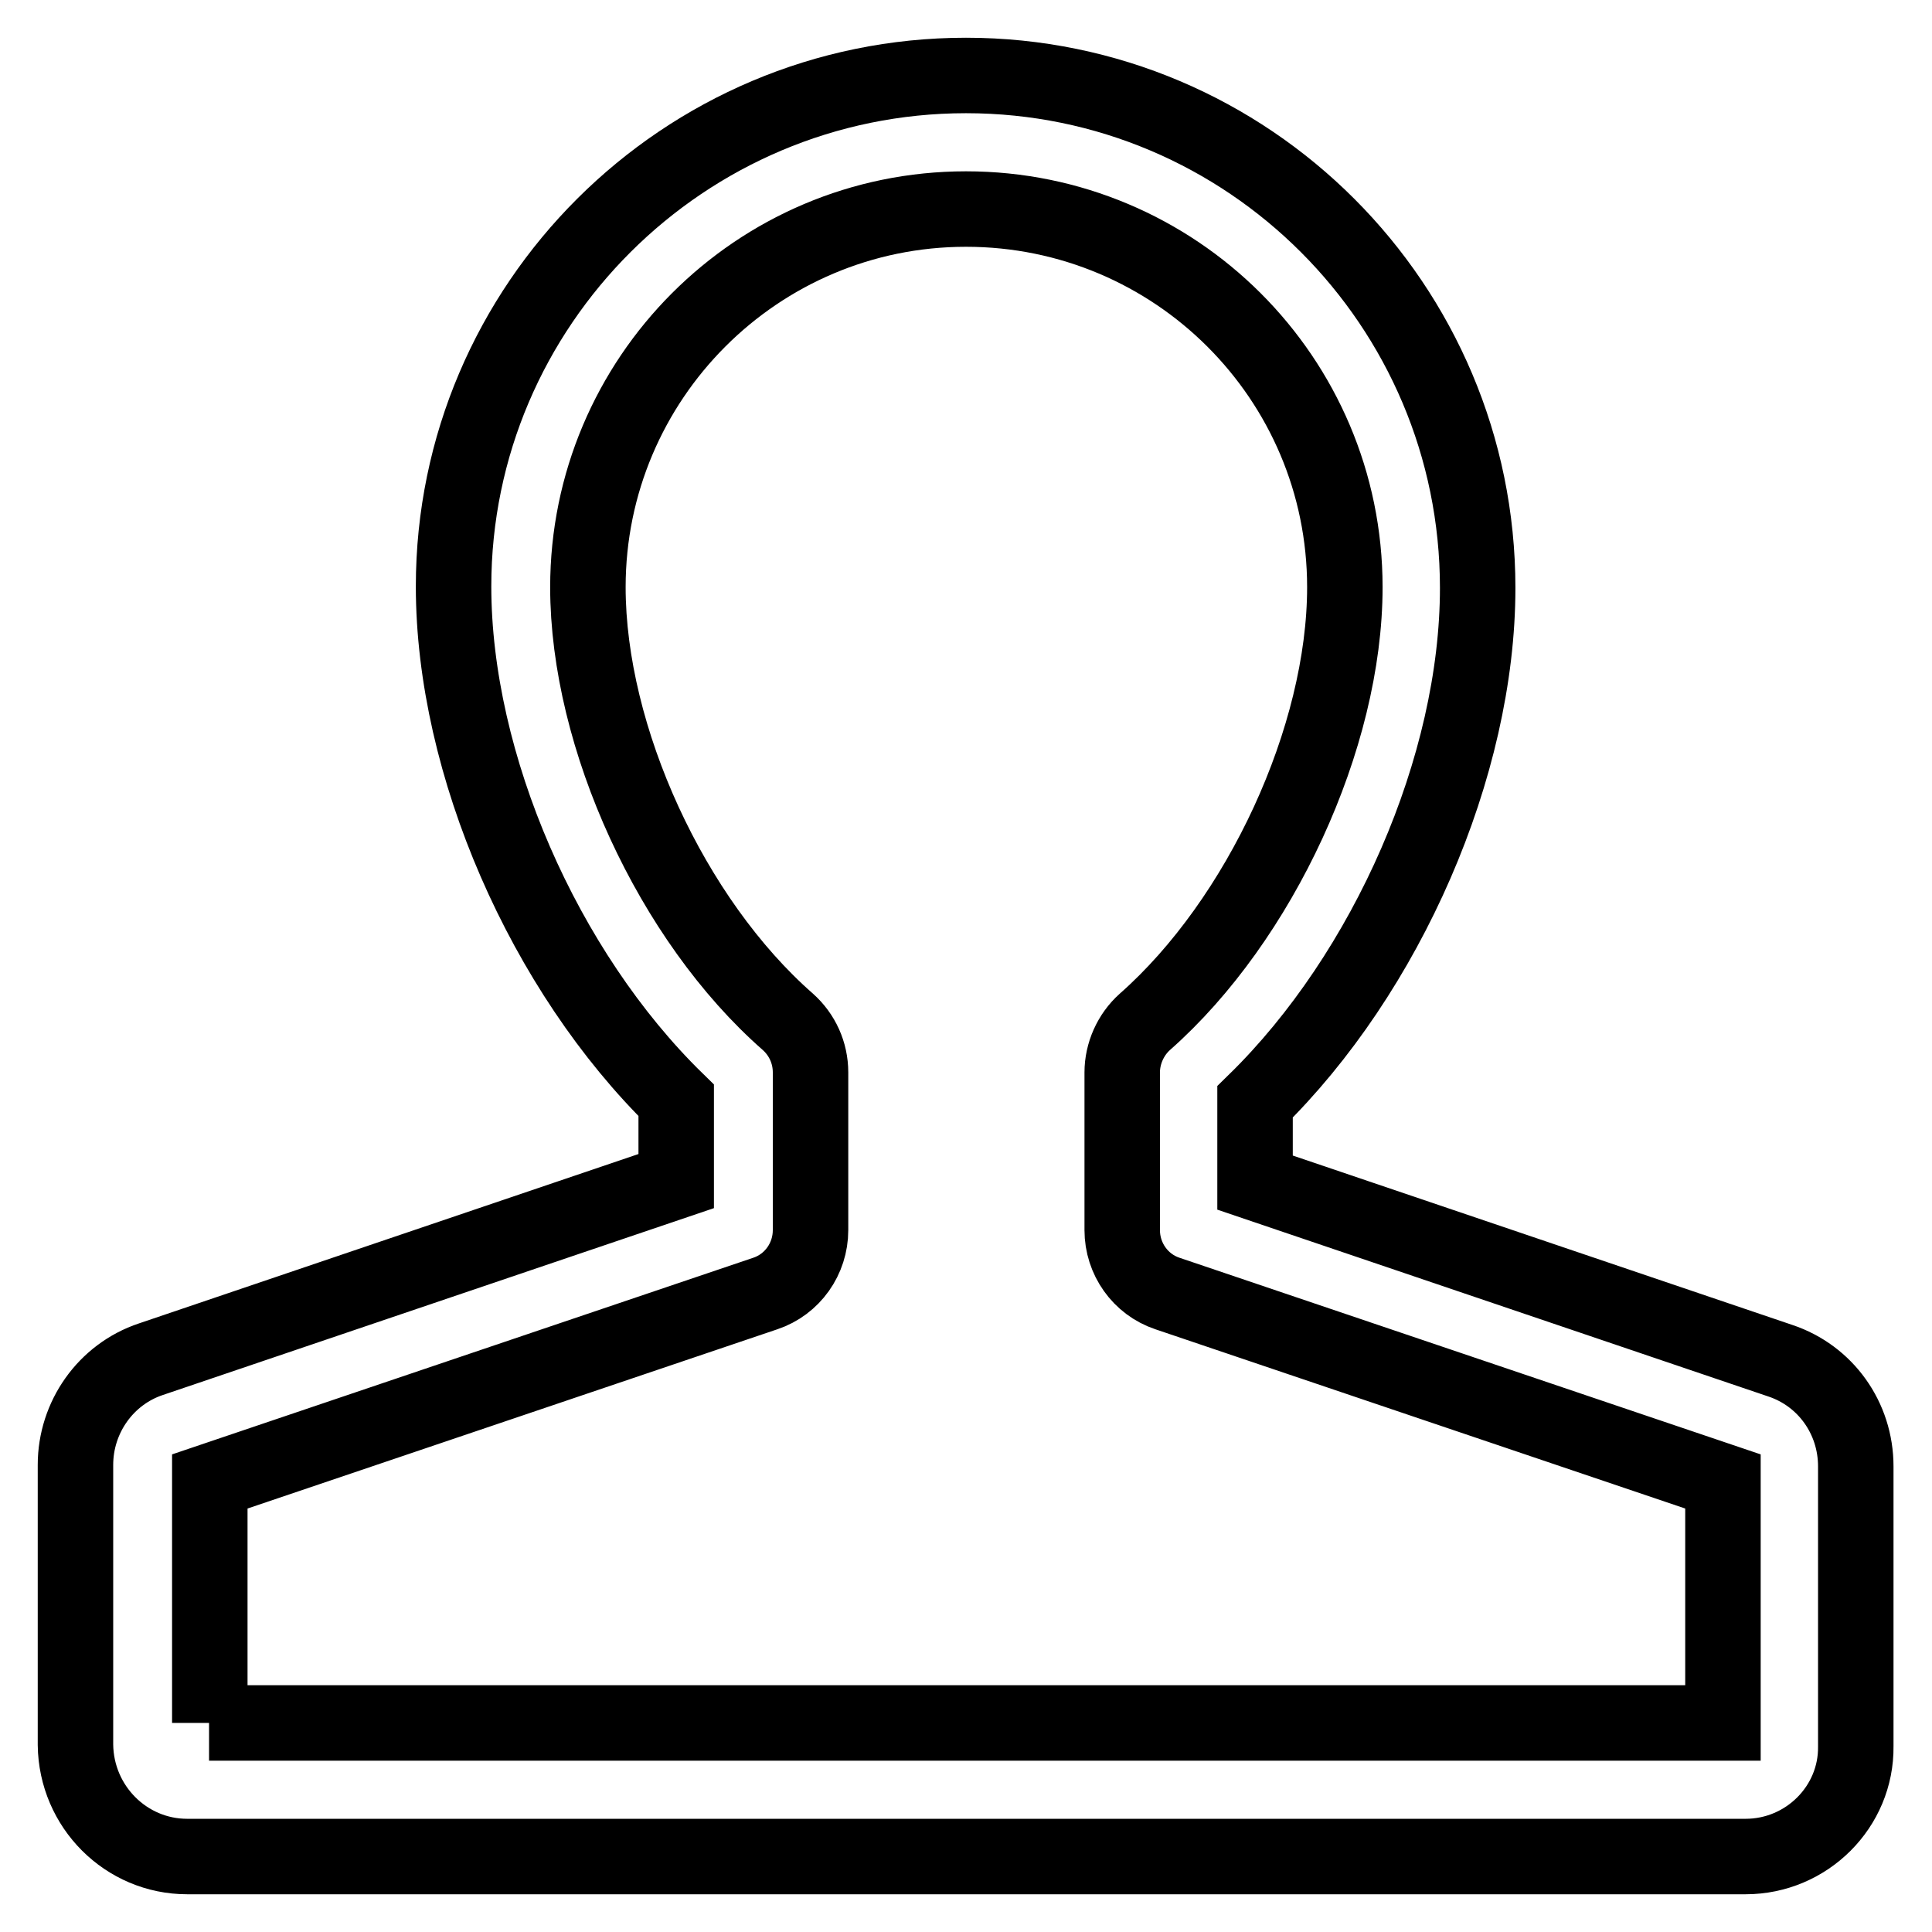
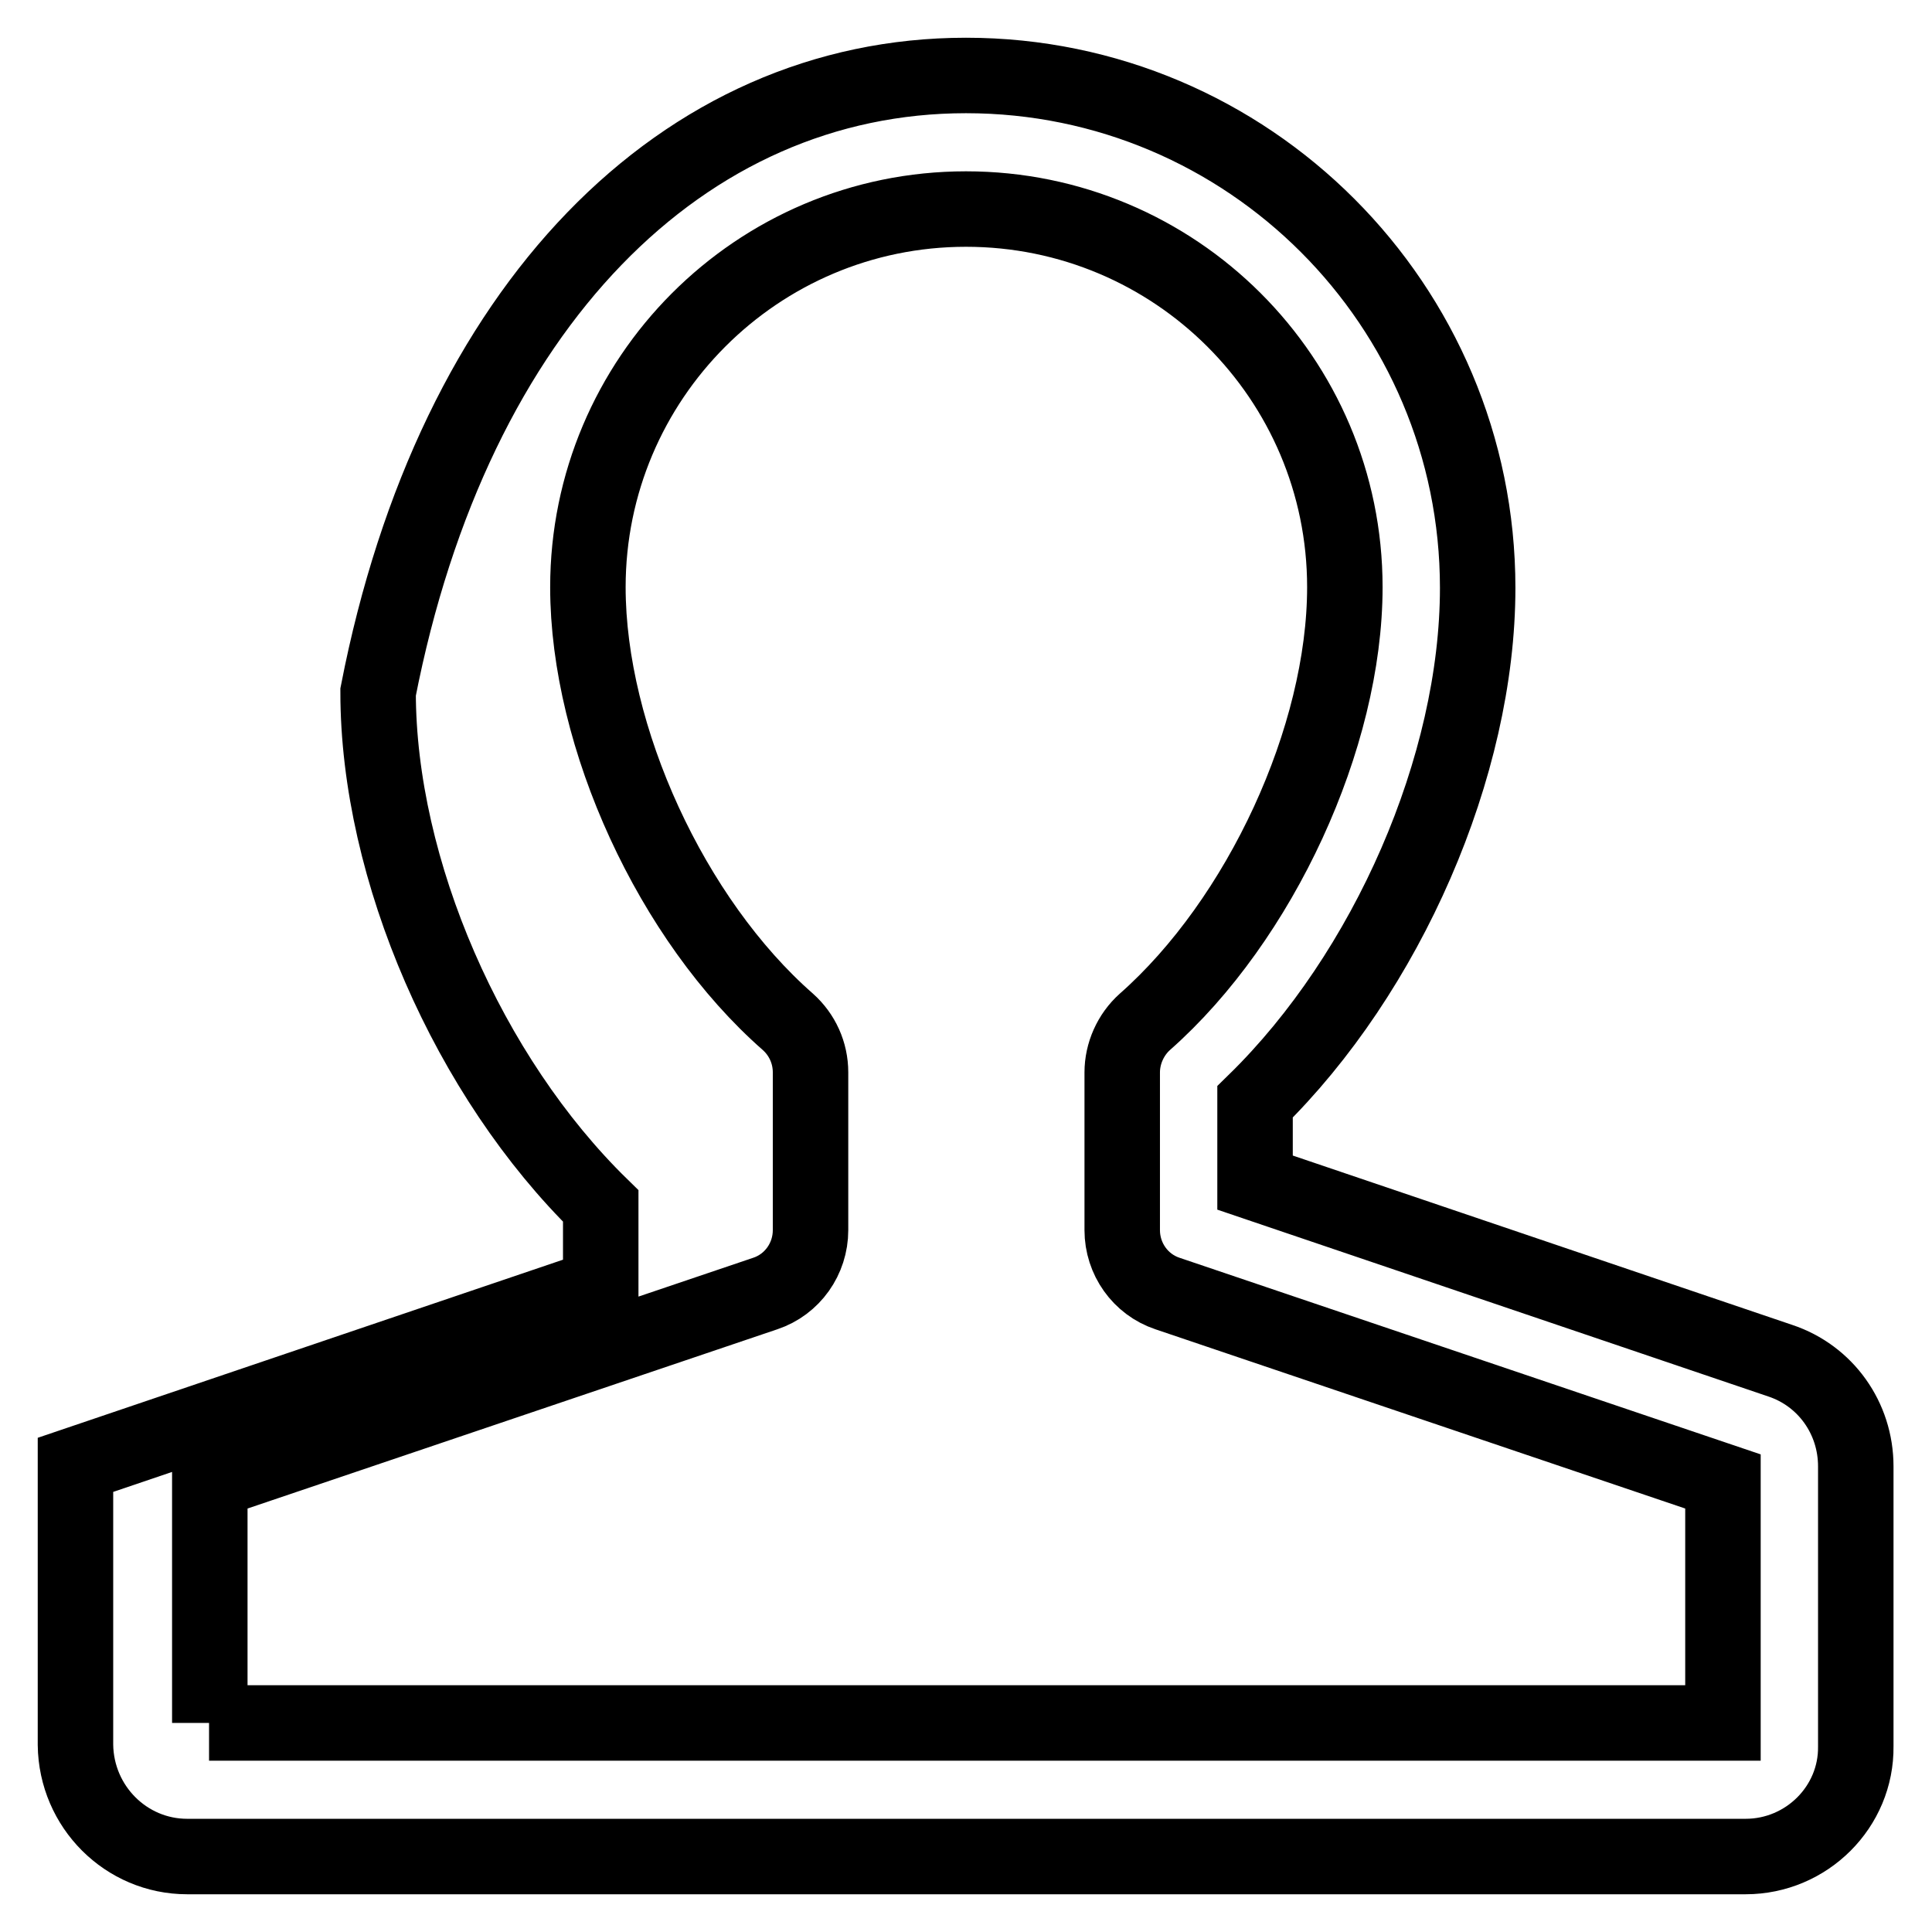
<svg xmlns="http://www.w3.org/2000/svg" version="1.1" x="0px" y="0px" viewBox="0 0 256 256" enable-background="new 0 0 256 256" xml:space="preserve">
  <g>
-     <path stroke-width="10" fill-opacity="0" stroke="#000000" d="M25.7,197L25.7,197L25.7,197z M230.3,197L230.3,197L230.3,197z M27.7,228.3h200.6v-32l-73.6-24.9 c-3.6-1.2-6-4.6-6-8.4v-20.9c0-2.5,1.1-5,3-6.7c15.3-13.5,26.5-37.7,26.5-57.6c0-27.7-22.5-50.1-50.2-50.1 c-27.7,0-50.1,22.5-50.1,50.1c0,19.9,11.1,44.1,26.5,57.6c1.9,1.7,3,4.1,3,6.7V163c0,3.8-2.4,7.2-6,8.4l-73.6,24.9V228.3z  M231.3,246H24.8c-8.1,0-14.7-6.6-14.8-14.8v-37.1c0-6.3,4-12,10-14l69.6-23.6v-10.7c-17.5-17.1-29.5-44.5-29.5-68.1 C60.1,40.4,90.6,10,128,10c37.4,0,67.8,30.4,67.8,67.9c0,23.6-12,51-29.5,68.1v10.7l69.6,23.6c6,2,10,7.6,10,14v37.1 C246,239.4,239.4,246,231.3,246L231.3,246z" />
+     <path stroke-width="10" fill-opacity="0" stroke="#000000" d="M25.7,197L25.7,197L25.7,197z M230.3,197L230.3,197L230.3,197z M27.7,228.3h200.6v-32l-73.6-24.9 c-3.6-1.2-6-4.6-6-8.4v-20.9c0-2.5,1.1-5,3-6.7c15.3-13.5,26.5-37.7,26.5-57.6c0-27.7-22.5-50.1-50.2-50.1 c-27.7,0-50.1,22.5-50.1,50.1c0,19.9,11.1,44.1,26.5,57.6c1.9,1.7,3,4.1,3,6.7V163c0,3.8-2.4,7.2-6,8.4l-73.6,24.9V228.3z  M231.3,246H24.8c-8.1,0-14.7-6.6-14.8-14.8v-37.1l69.6-23.6v-10.7c-17.5-17.1-29.5-44.5-29.5-68.1 C60.1,40.4,90.6,10,128,10c37.4,0,67.8,30.4,67.8,67.9c0,23.6-12,51-29.5,68.1v10.7l69.6,23.6c6,2,10,7.6,10,14v37.1 C246,239.4,239.4,246,231.3,246L231.3,246z" />
  </g>
</svg>